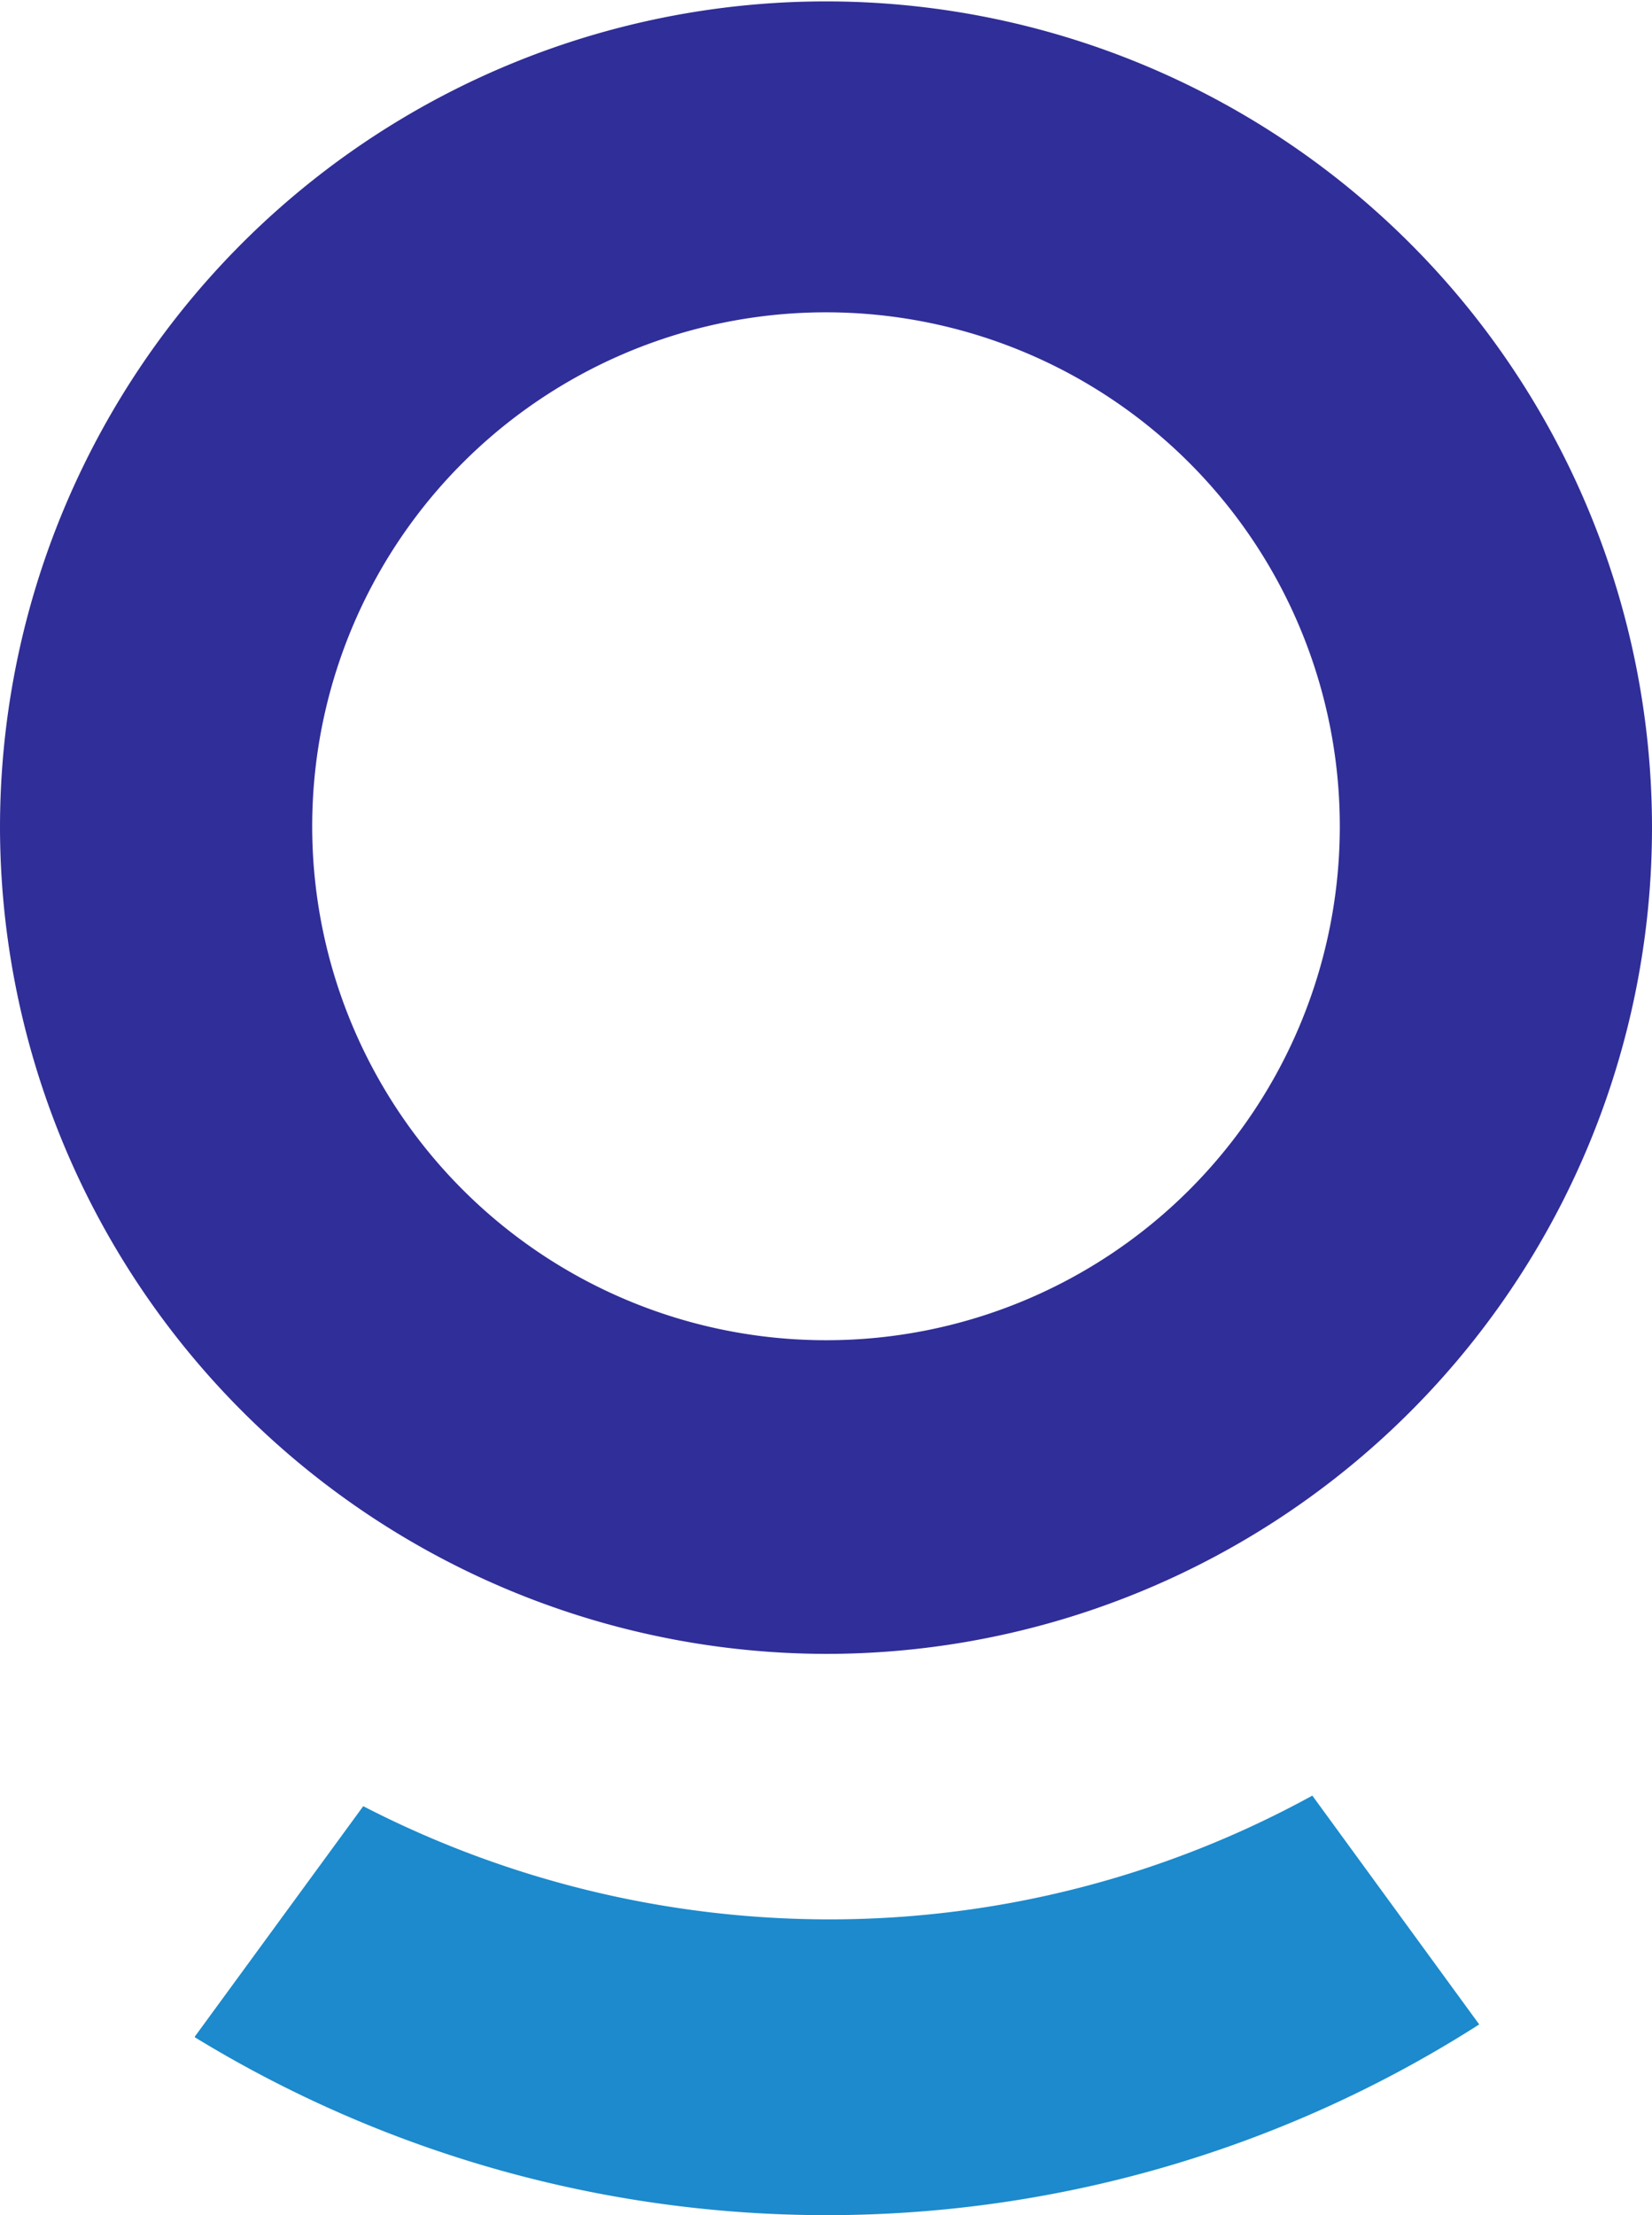
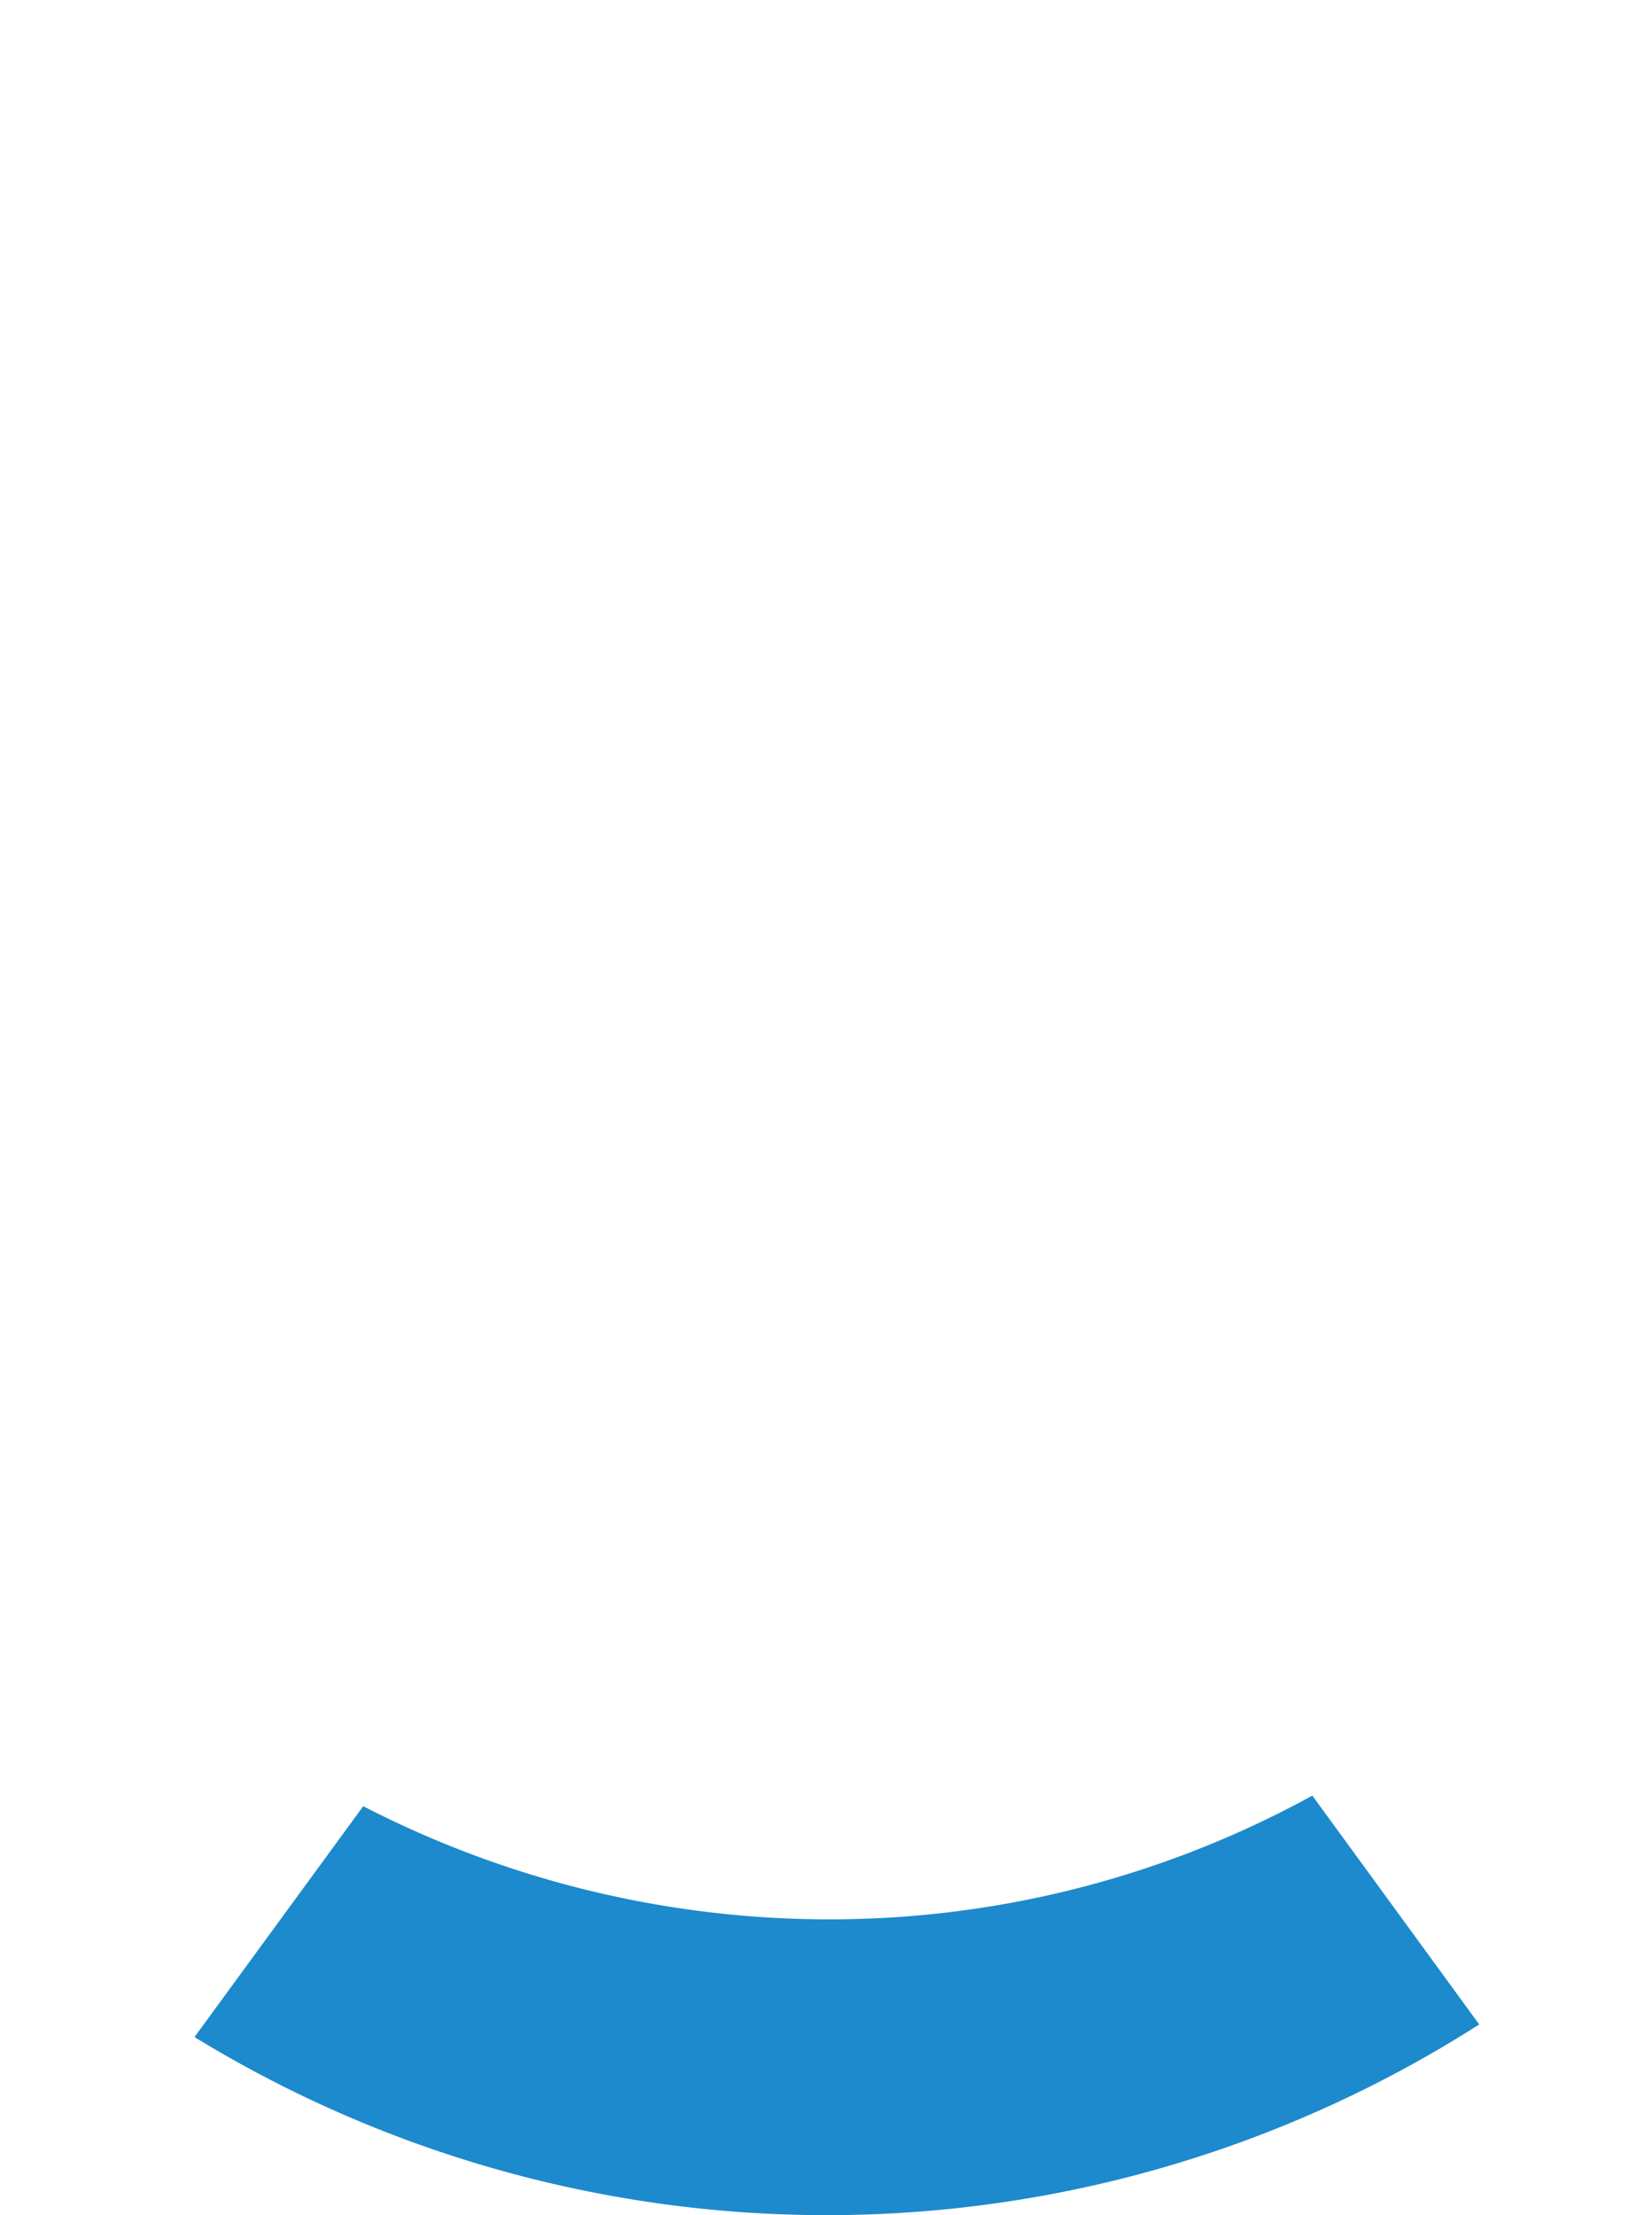
<svg xmlns="http://www.w3.org/2000/svg" data-name="SW lockup" width="79.076" height="106">
  <path data-name="Path 13332" d="M62.817 85.925a48.037 48.037 0 01-23.1 5.922 48.724 48.724 0 01-22.33-5.416l-8.06 11.023v.036a58 58 0 0061.478-.616z" fill="#1c8acc" />
-   <path data-name="Path 13333" d="M0 39.573a39.538 39.538 0 1139.629 39.57A39.612 39.612 0 010 39.573m64.132 0a24.594 24.594 0 10-24.5 24.56 24.58 24.58 0 0024.5-24.56" fill="#302e98" />
</svg>